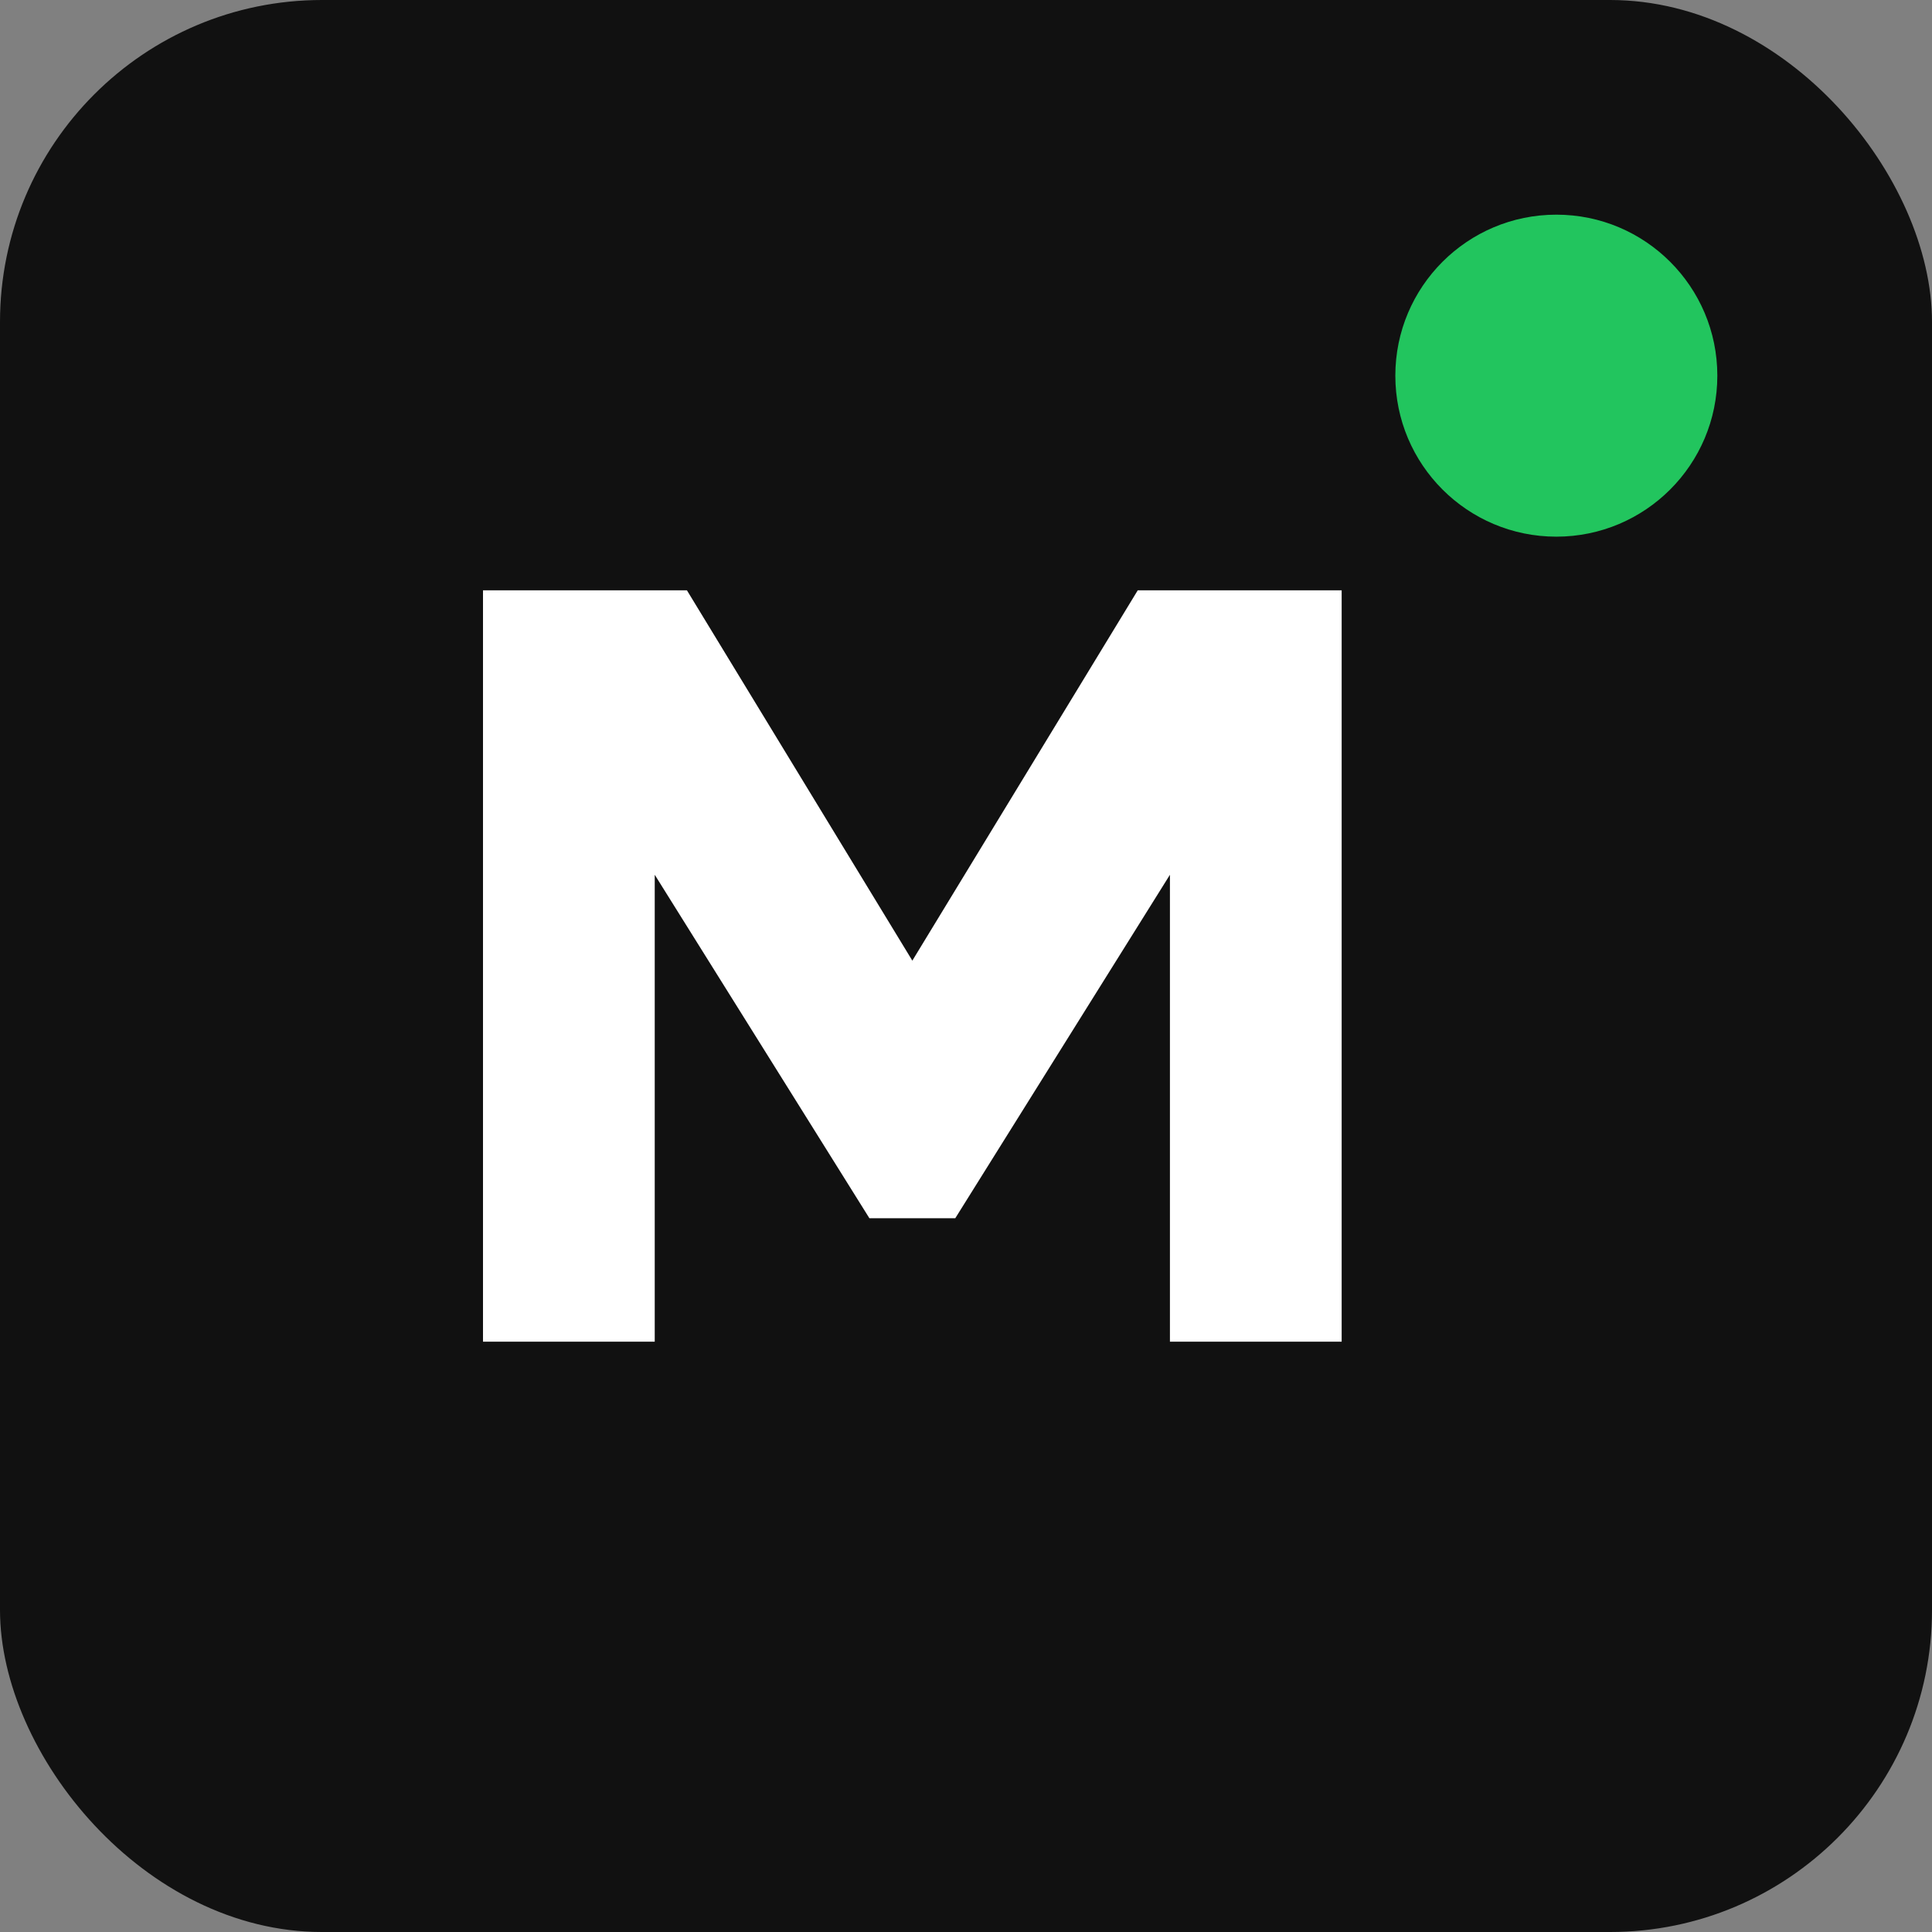
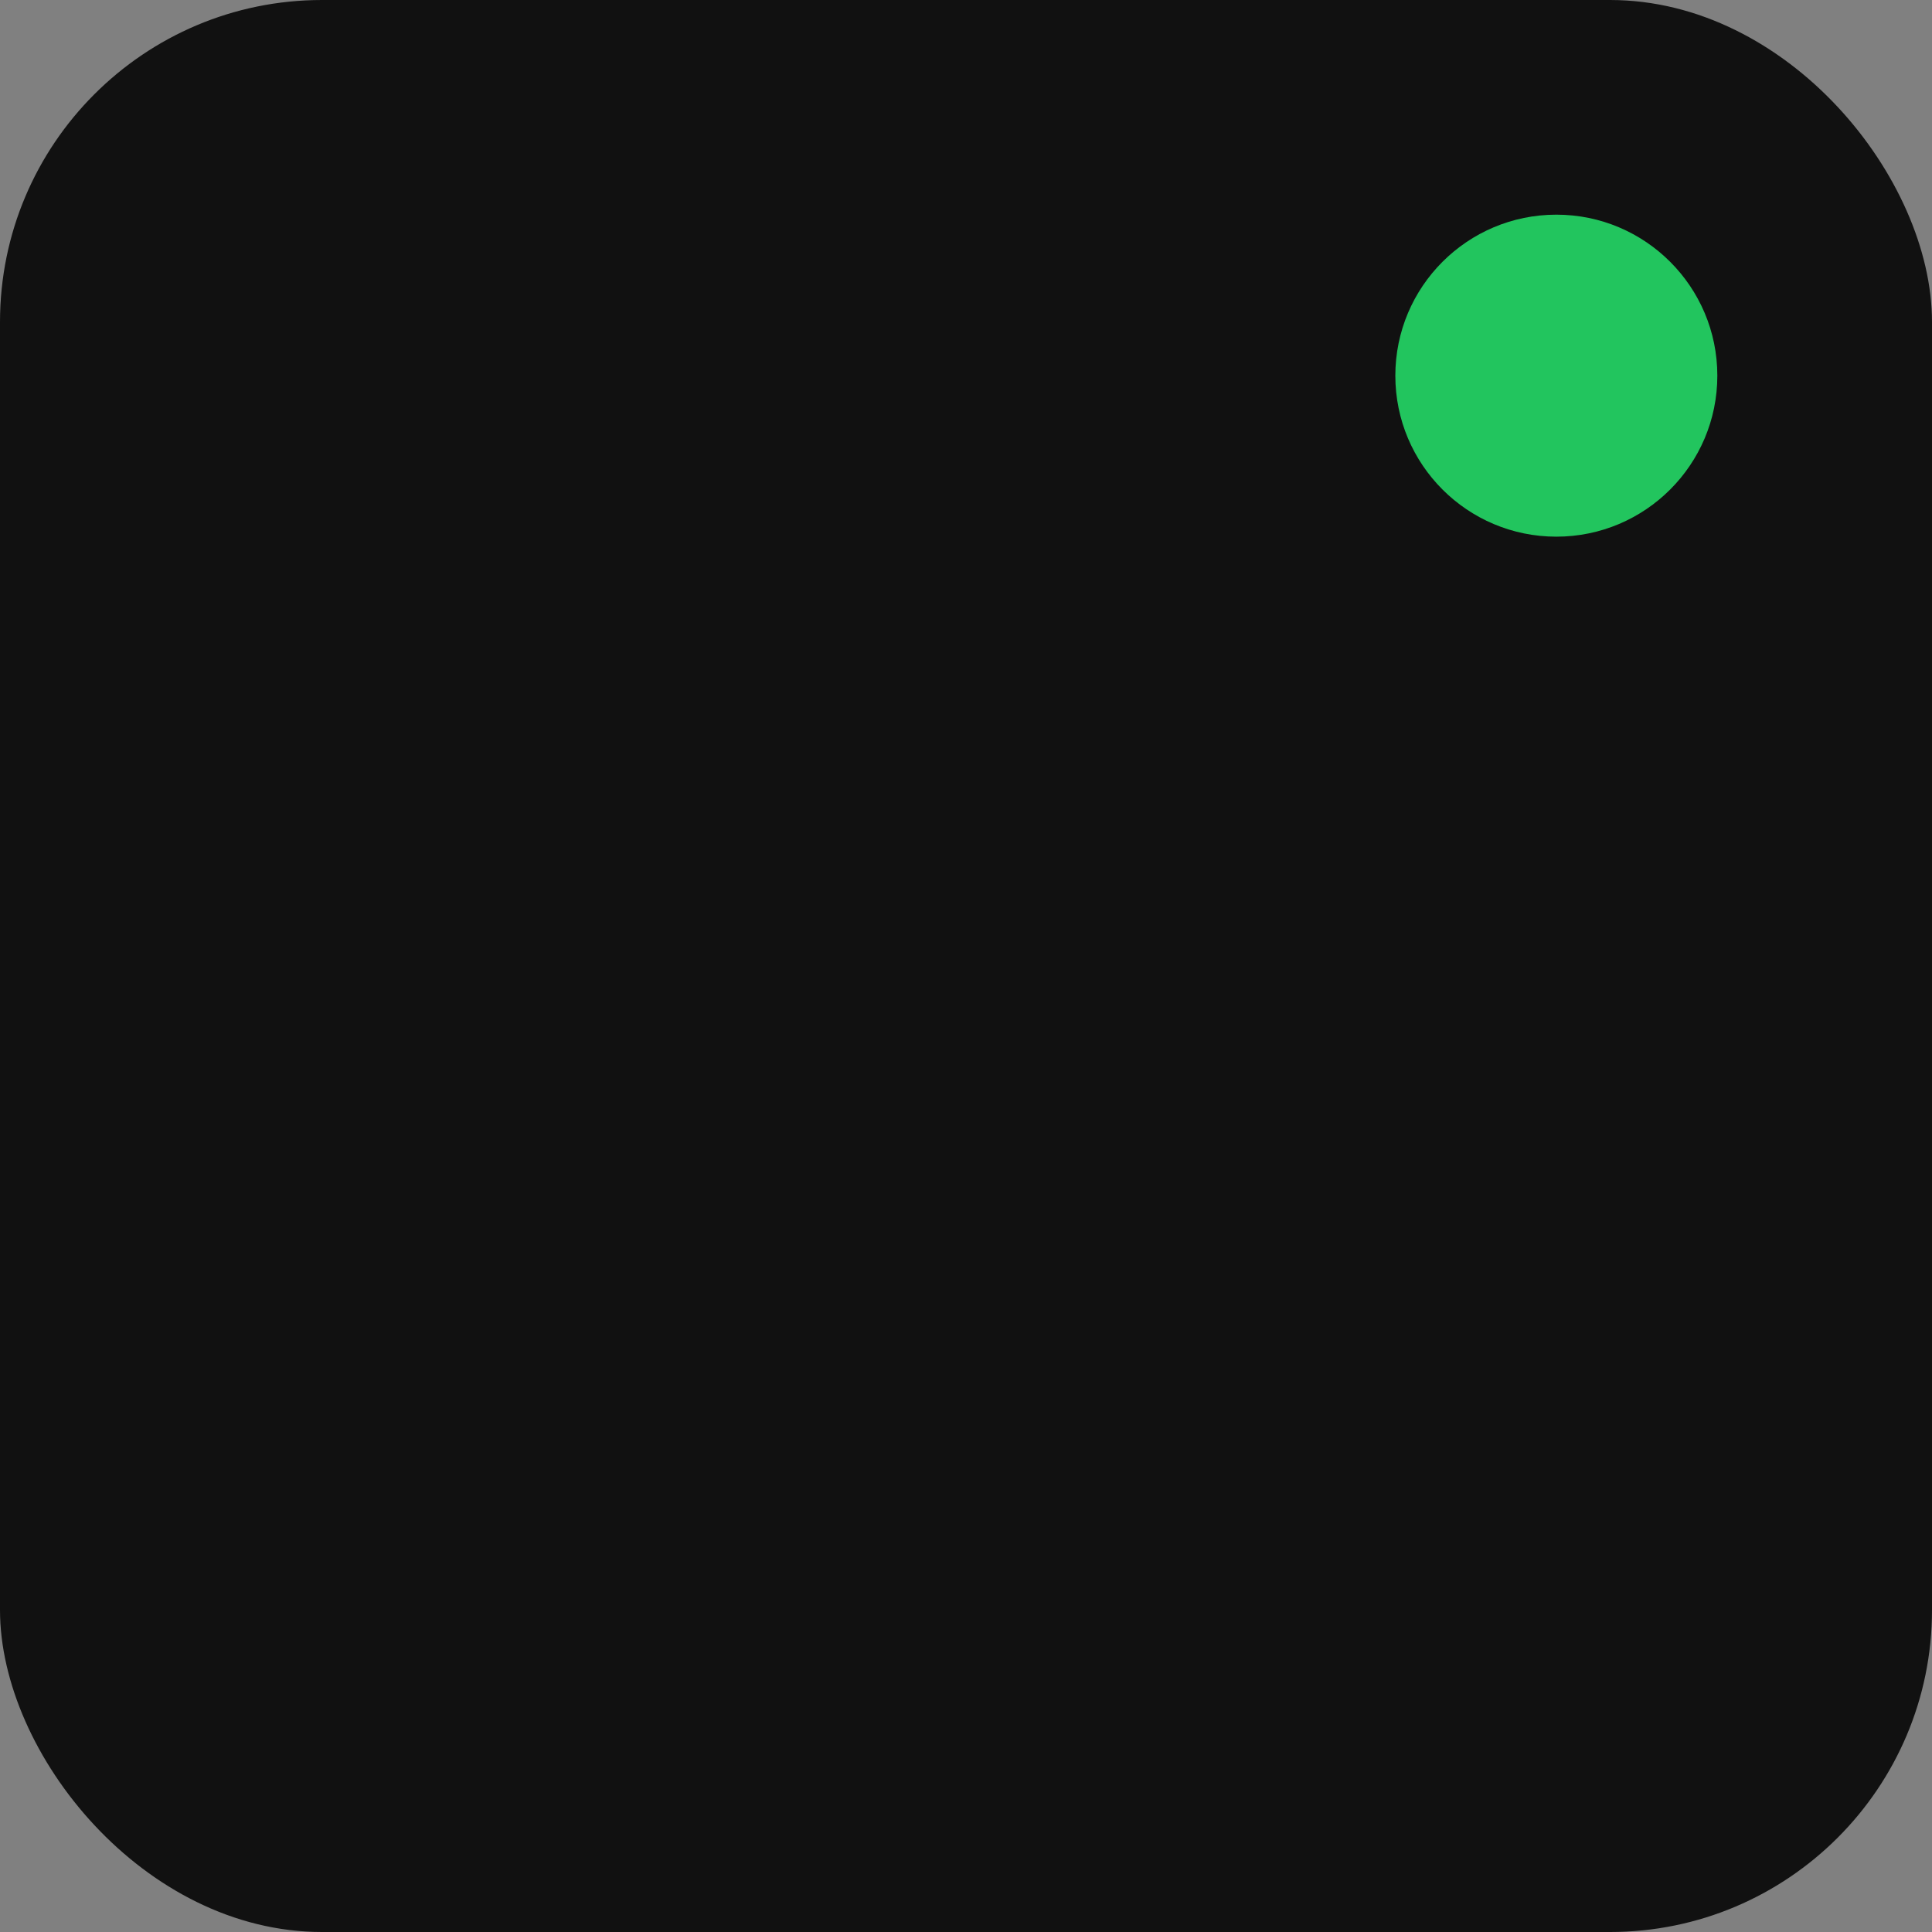
<svg xmlns="http://www.w3.org/2000/svg" width="512" height="512" viewBox="0 0 36 36">
  <rect x="0" y="0" width="36" height="36" fill="#808080" stroke="none" />
  <rect width="36" height="36" rx="6" fill="#111111" />
-   <path d="M9 25 V11 h3.8 l4.2 6.9 4.2-6.9H25v14h-3.2V16.3l-4 6.4h-1.6l-4-6.4V25H9z" fill="#FFFFFF" />
  <circle cx="29" cy="7" r="3" fill="#22c55e" />
</svg>